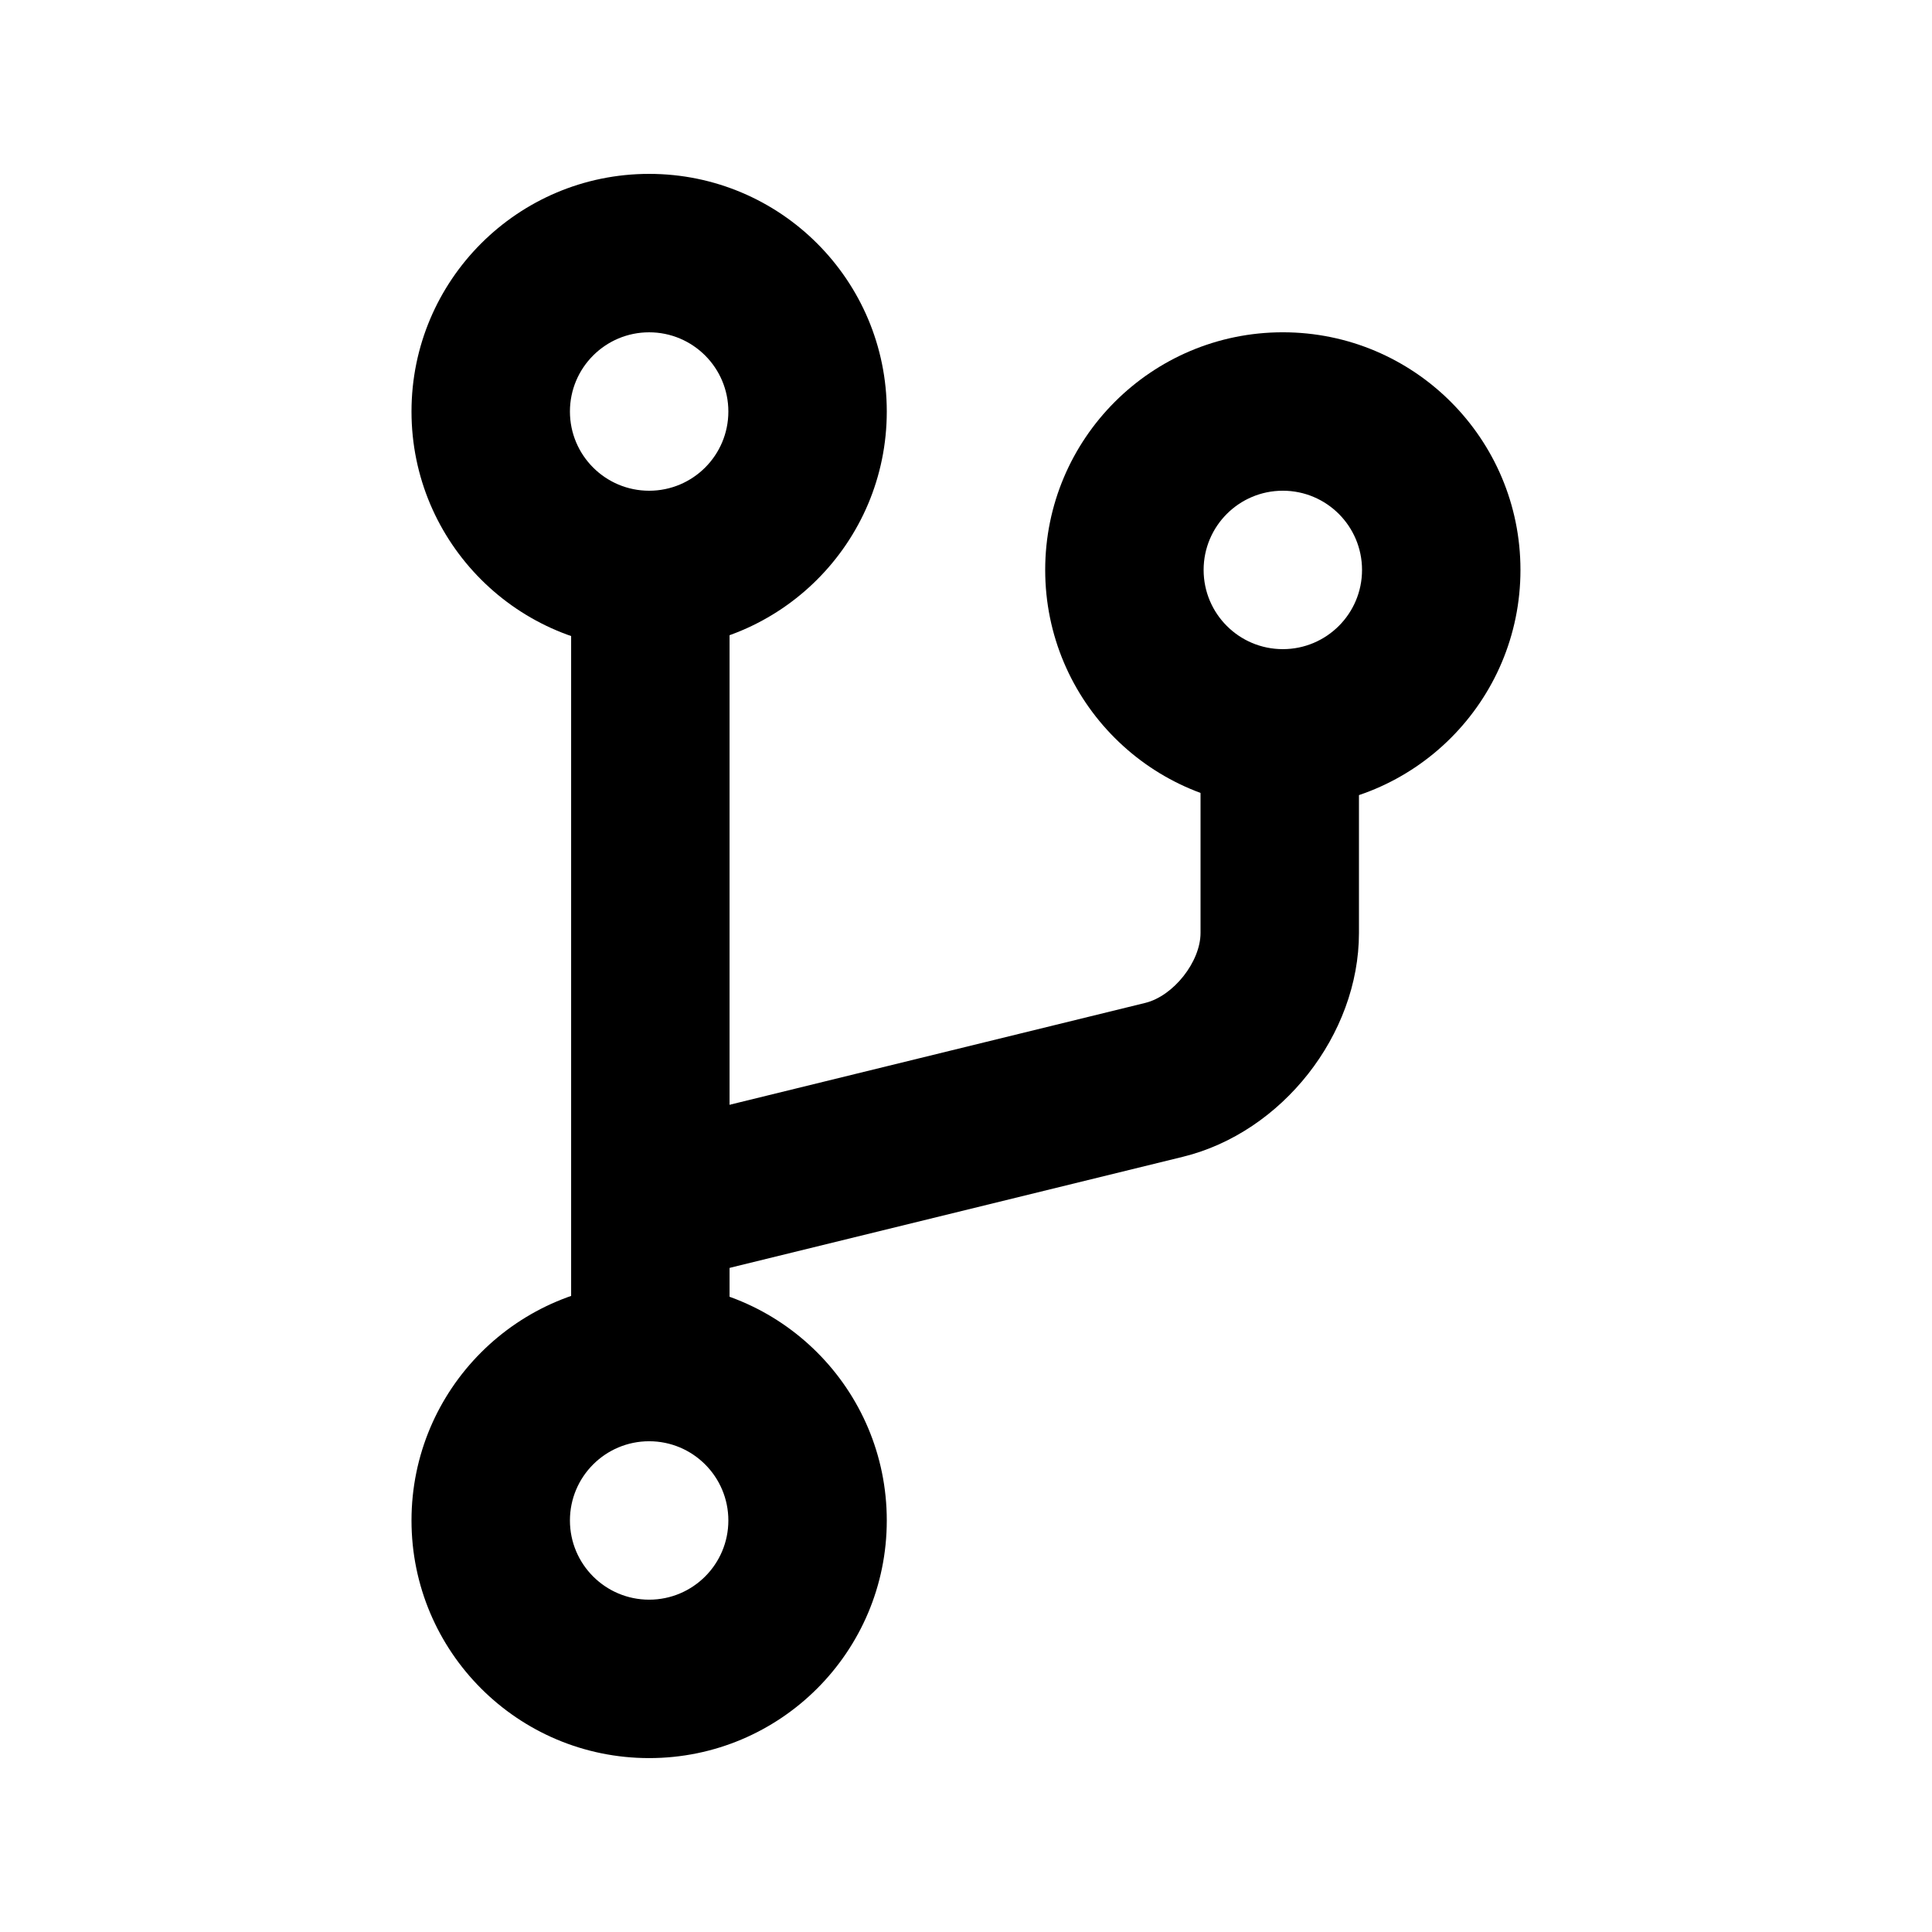
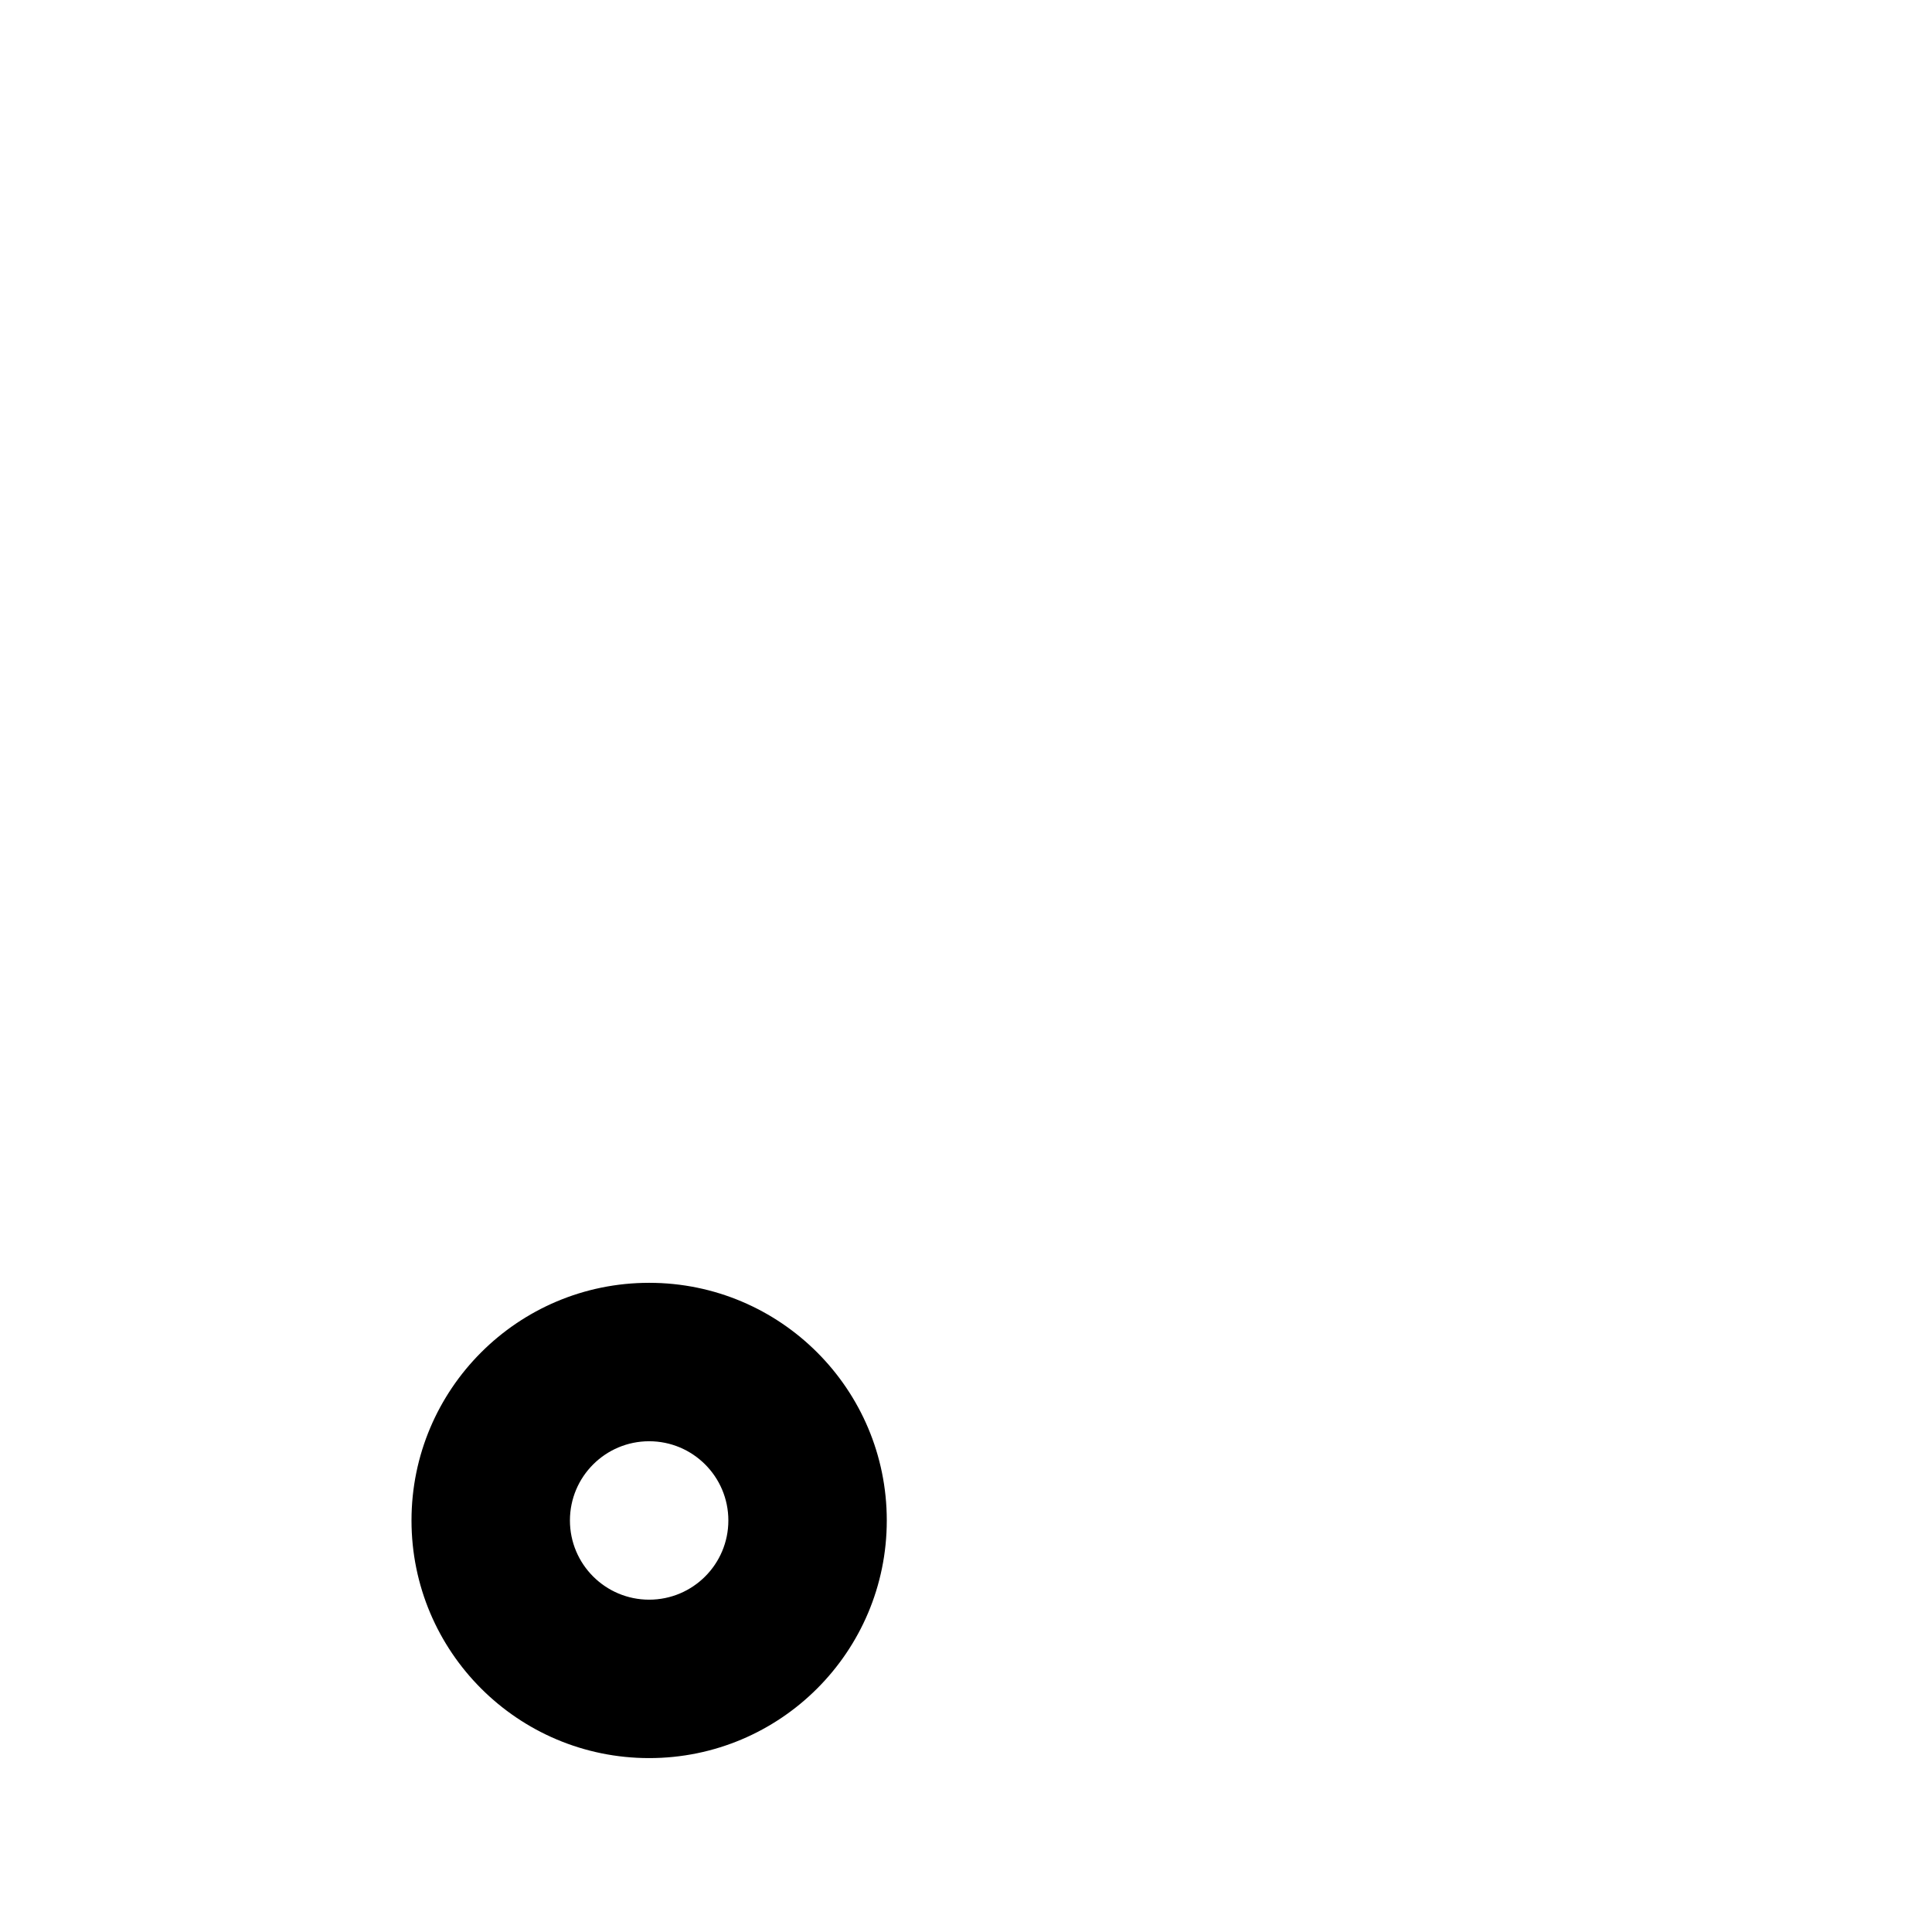
<svg xmlns="http://www.w3.org/2000/svg" fill="#000000" width="800px" height="800px" version="1.1" viewBox="144 144 512 512">
  <g>
    <path d="m316.03 567.93c11.594 0 20.992-9.398 20.992-20.992s-9.398-20.992-20.992-20.992-20.992 9.398-20.992 20.992 9.398 20.992 20.992 20.992zm0 41.984c-34.781 0-62.977-28.195-62.977-62.977 0-34.777 28.195-62.977 62.977-62.977s62.977 28.199 62.977 62.977c0 34.781-28.195 62.977-62.977 62.977z" />
-     <path d="m316.03 274.05c11.594 0 20.992-9.398 20.992-20.992s-9.398-20.992-20.992-20.992-20.992 9.398-20.992 20.992 9.398 20.992 20.992 20.992zm0 41.984c-34.781 0-62.977-28.195-62.977-62.977s28.195-62.977 62.977-62.977 62.977 28.195 62.977 62.977-28.195 62.977-62.977 62.977z" />
-     <path d="m483.96 316.03c11.594 0 20.992-9.398 20.992-20.992s-9.398-20.992-20.992-20.992c-11.59 0-20.988 9.398-20.988 20.992s9.398 20.992 20.988 20.992zm0 41.984c-34.777 0-62.973-28.195-62.973-62.977s28.195-62.977 62.973-62.977c34.781 0 62.977 28.195 62.977 62.977s-28.195 62.977-62.977 62.977z" />
-     <path d="m337.34 525.95v-243.77h-41.984v243.77z" />
-     <path d="m321.03 484 136.46-33.441c26.281-6.441 46.648-32.352 46.648-59.316v-75.215h-41.984v75.215c0 7.609-7.141 16.695-14.656 18.539l-136.46 33.441z" />
  </g>
</svg>